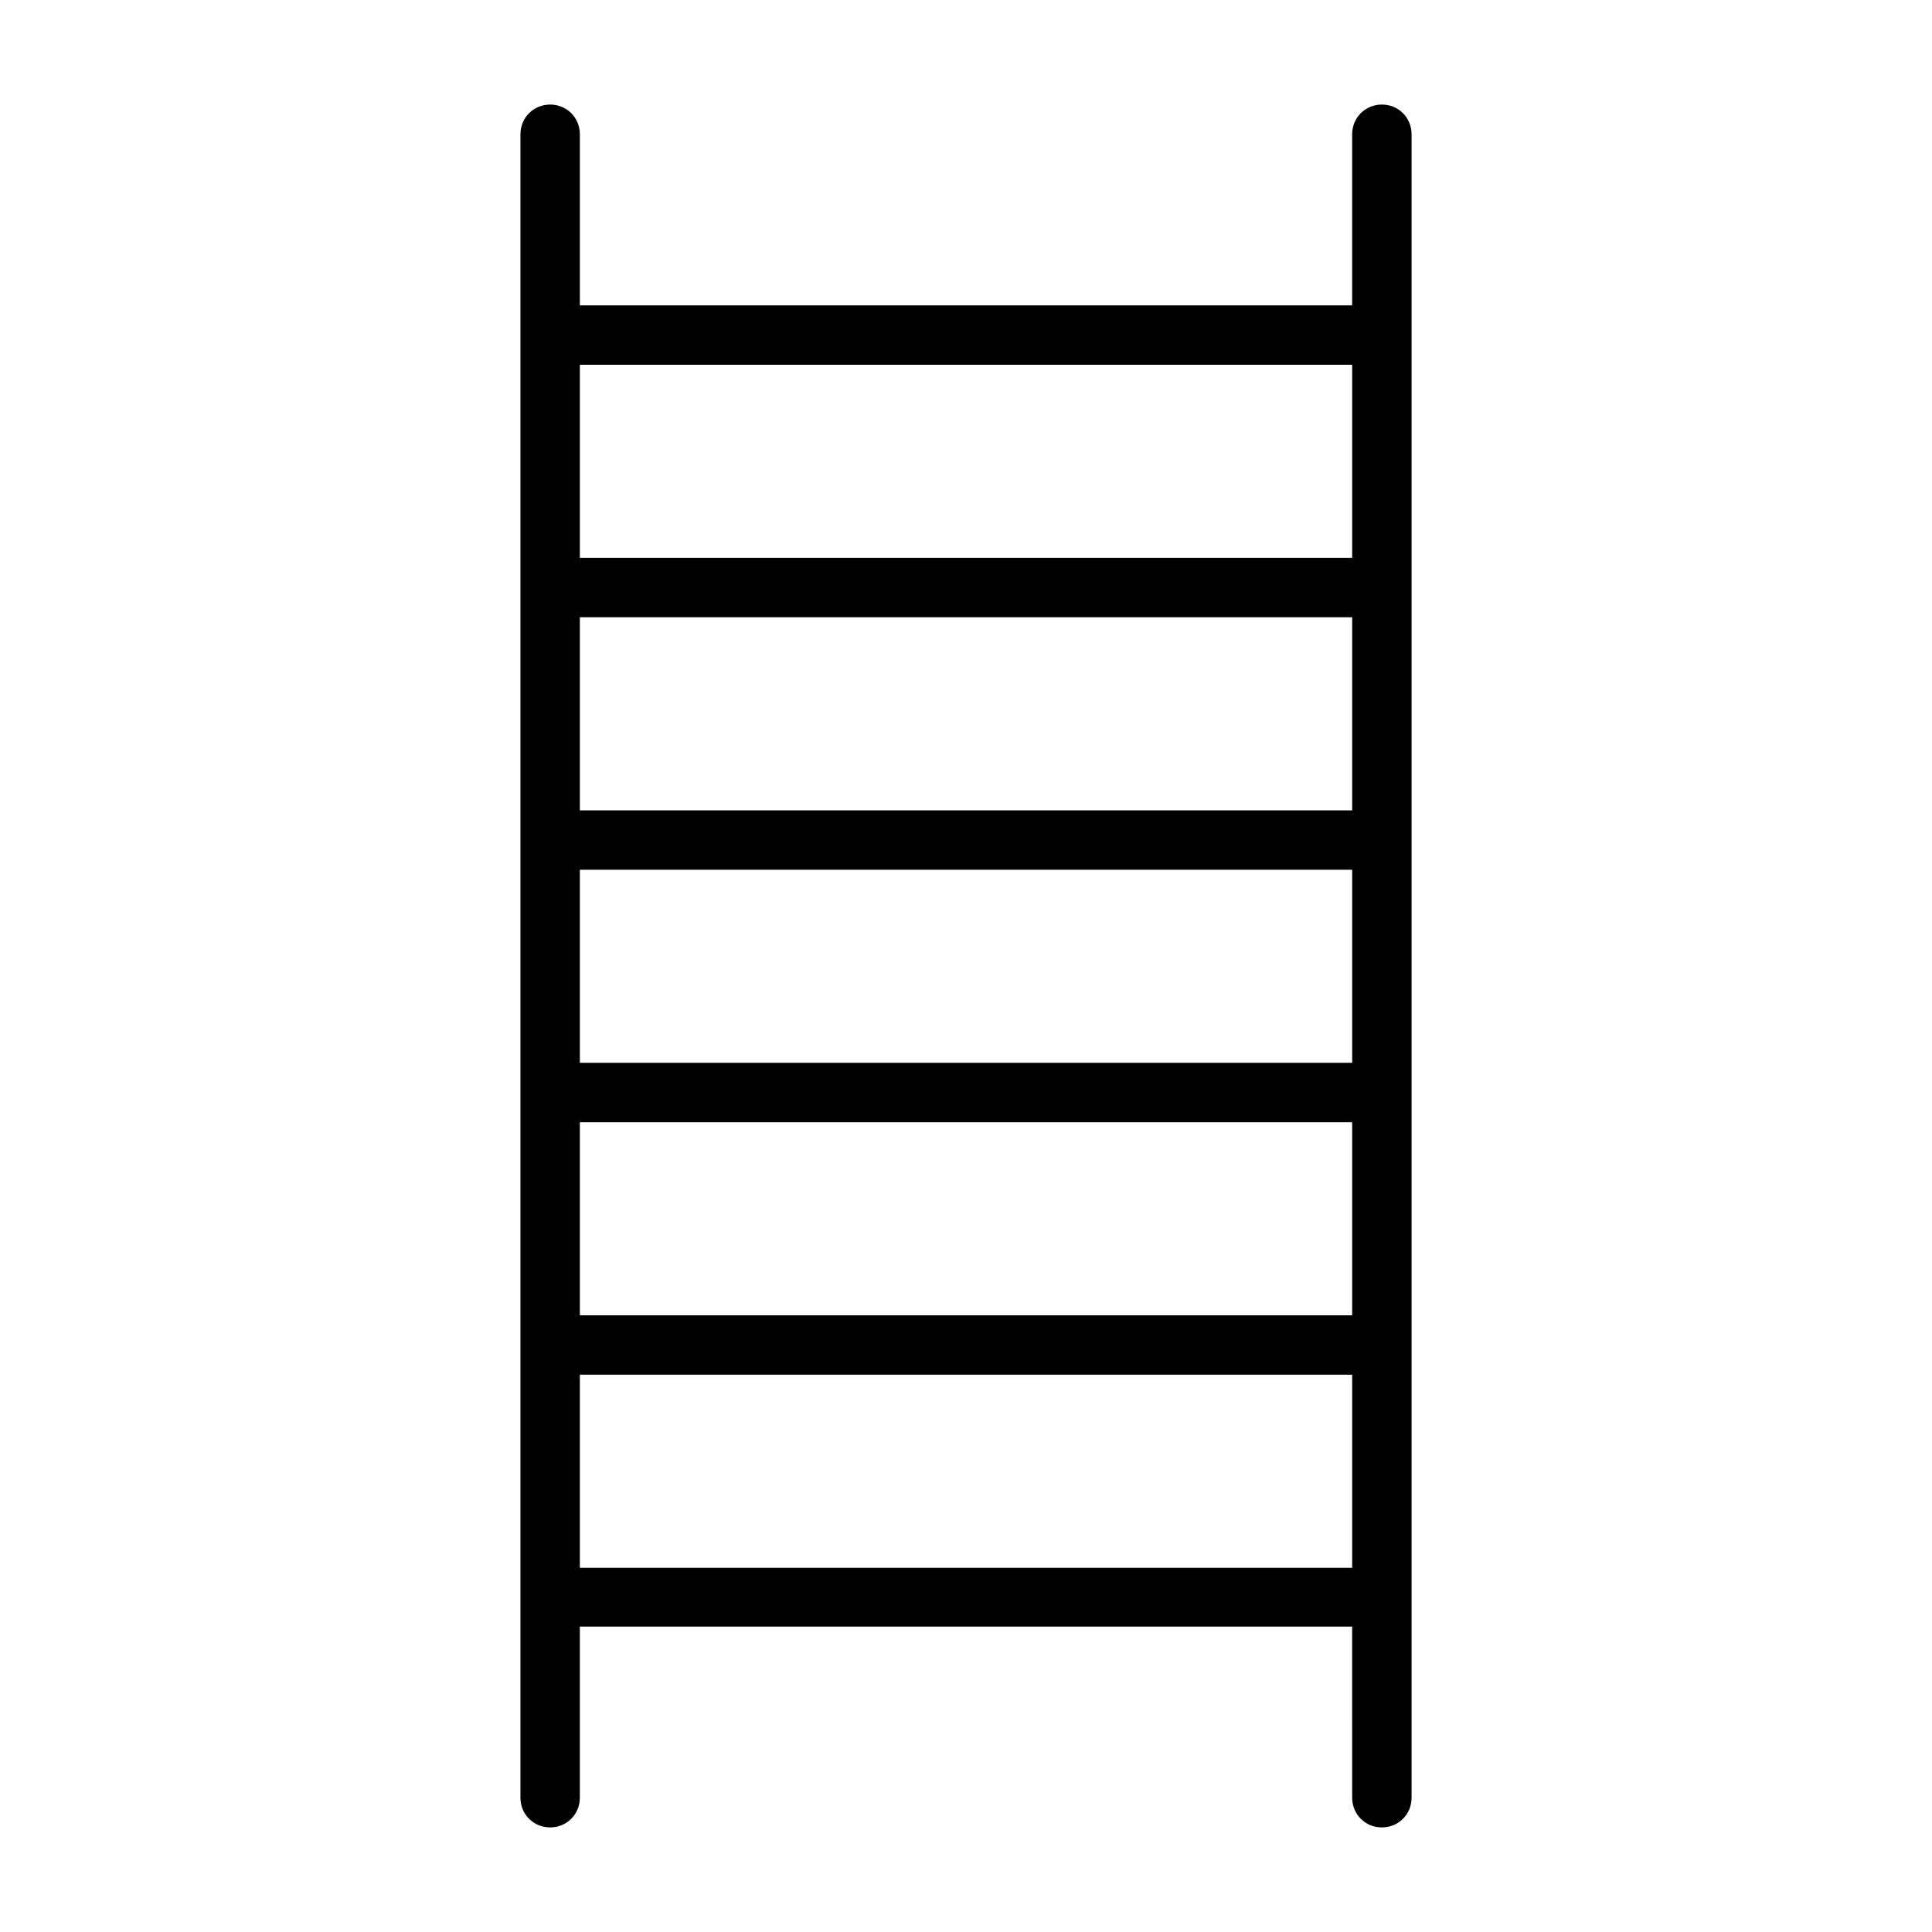
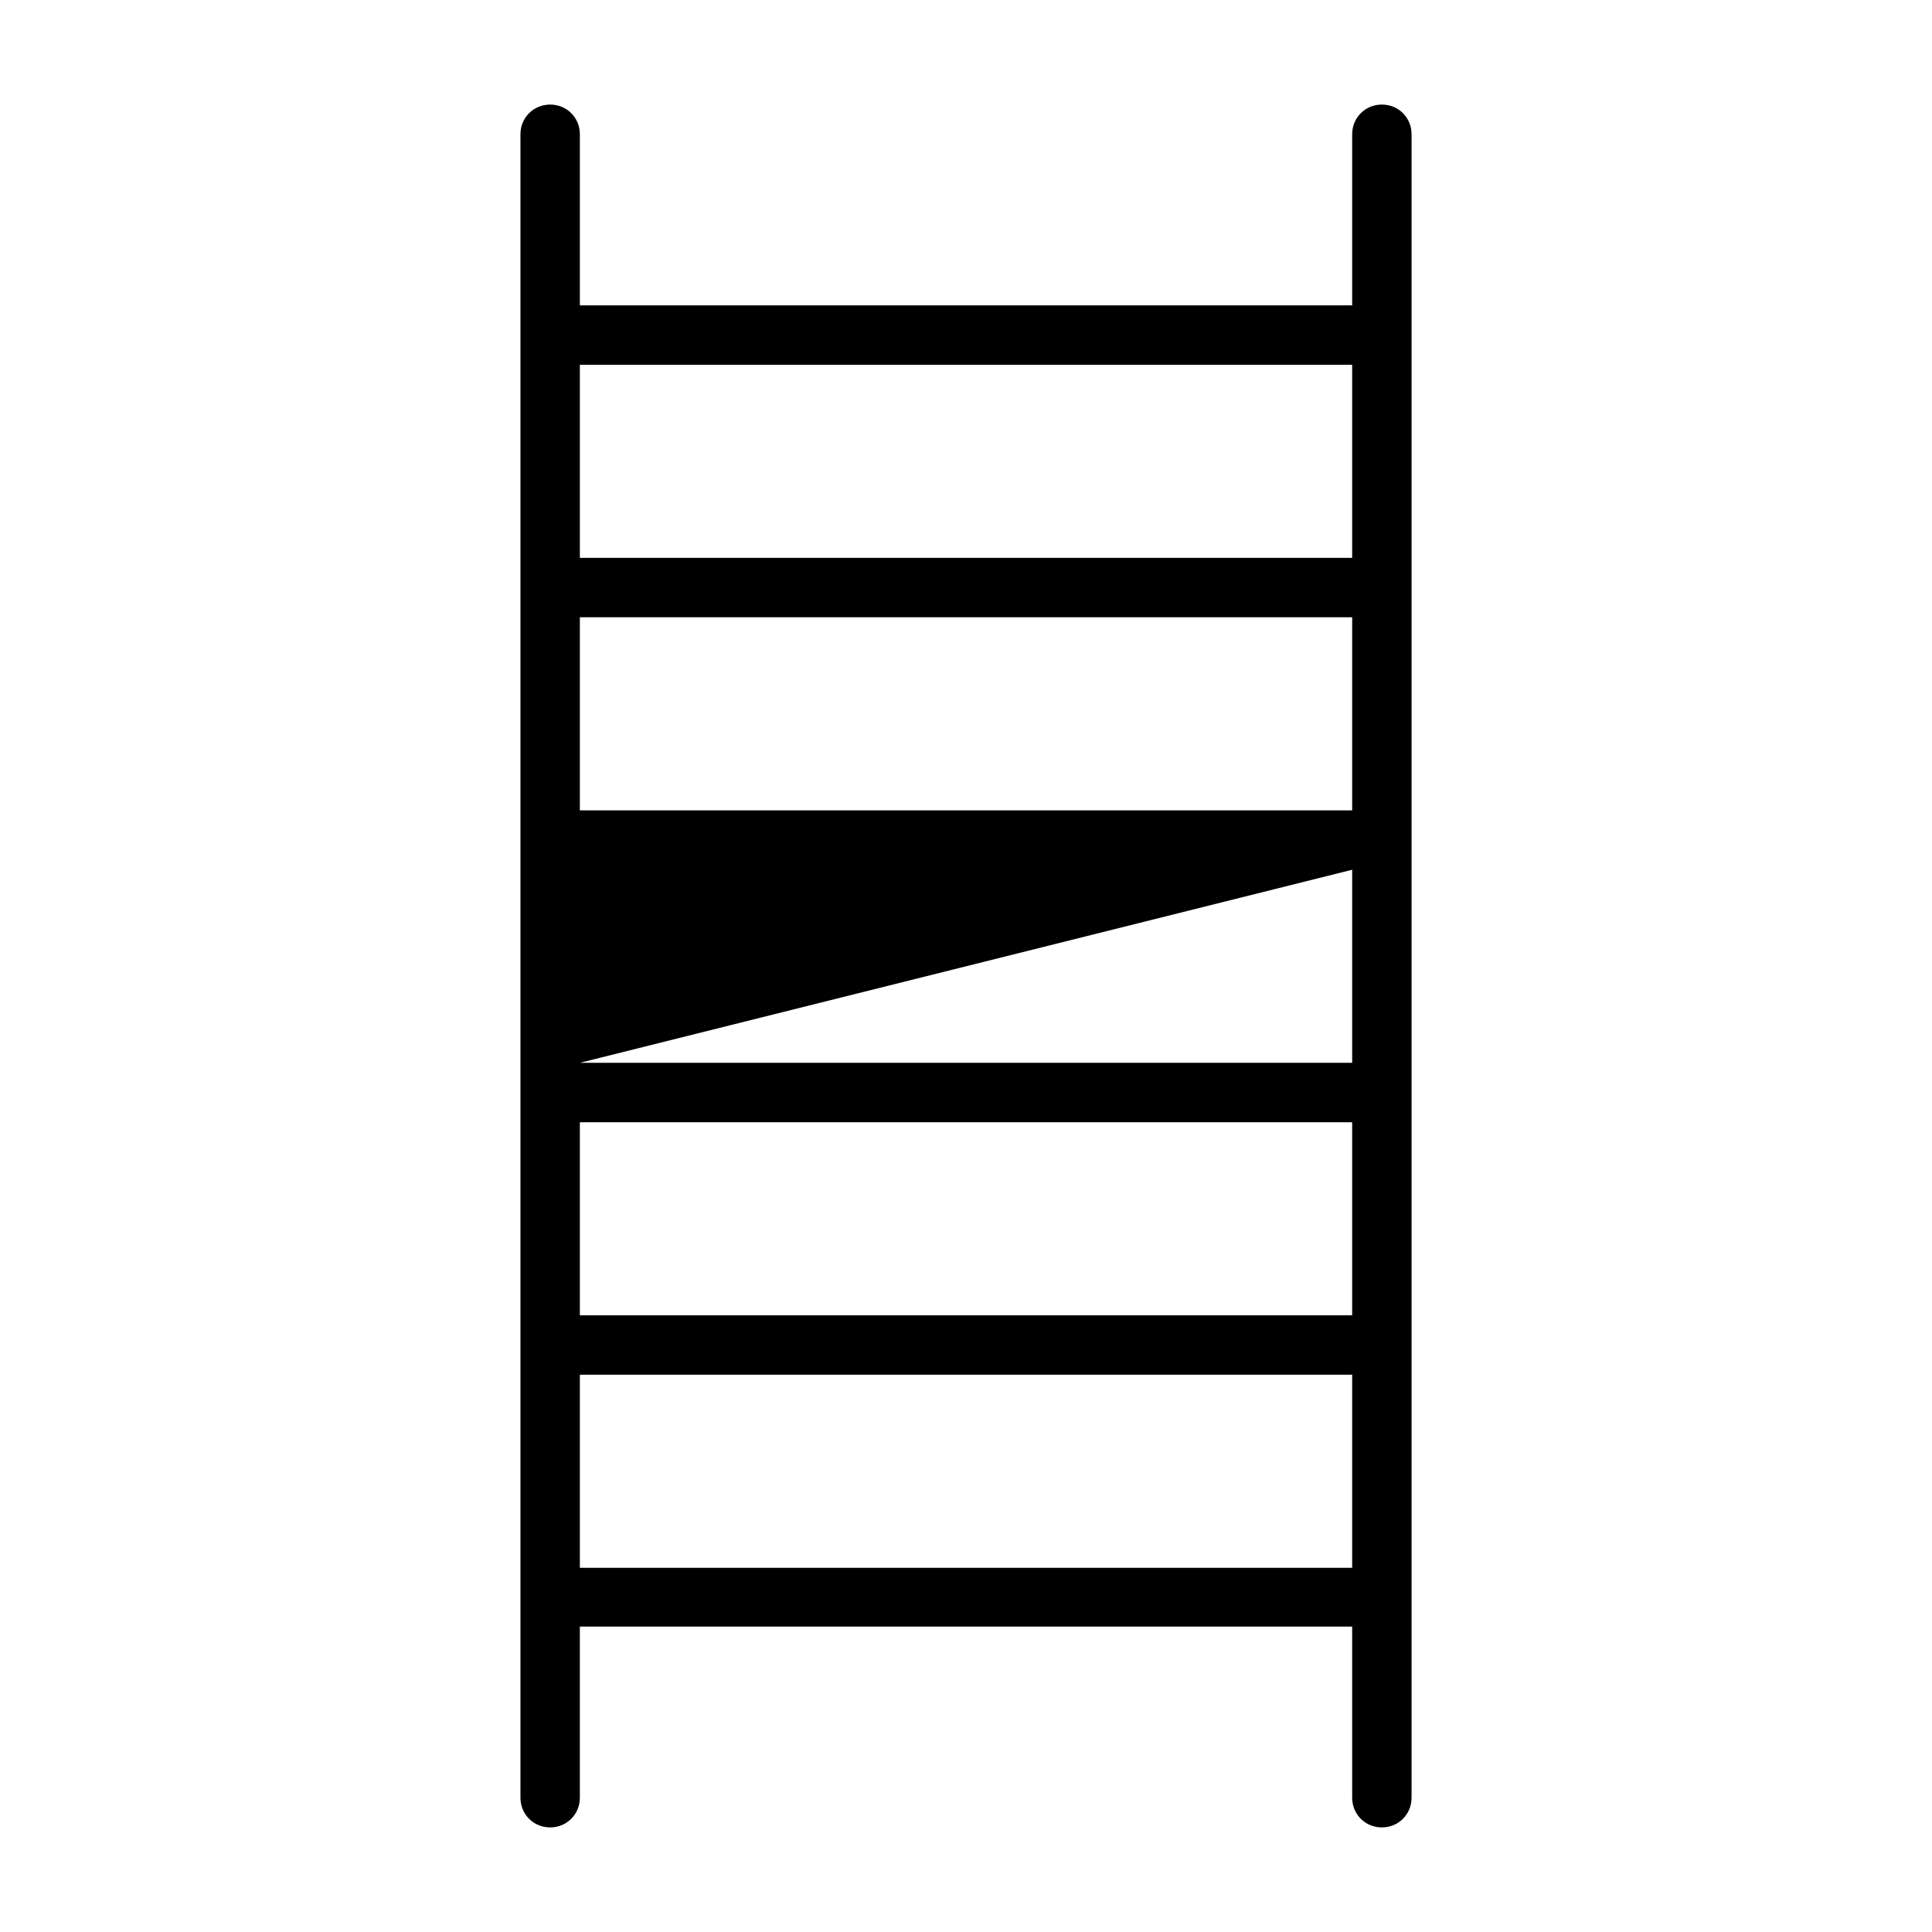
<svg xmlns="http://www.w3.org/2000/svg" fill="#000000" width="800px" height="800px" version="1.1" viewBox="144 144 512 512">
-   <path d="m510.21 171.71c-4.41 0-7.871 3.465-7.871 7.871v45.344h-204.67v-45.344c0-4.41-3.465-7.871-7.871-7.871-4.41 0-7.875 3.461-7.875 7.871v440.83c0 4.41 3.465 7.871 7.871 7.871 4.41 0 7.871-3.465 7.871-7.871v-45.344h204.67l0.004 45.344c0 4.41 3.465 7.871 7.871 7.871 4.41 0 7.871-3.465 7.871-7.871v-440.83c0-4.41-3.465-7.871-7.871-7.871zm-212.54 187.04v-51.168h204.67v51.168zm204.67 15.742v51.168h-204.67v-51.168zm-204.67 66.914h204.67v51.168h-204.67zm204.67-200.74v51.168h-204.67v-51.168zm-204.67 318.82v-51.168h204.67v51.168z" />
+   <path d="m510.21 171.71c-4.41 0-7.871 3.465-7.871 7.871v45.344h-204.67v-45.344c0-4.41-3.465-7.871-7.871-7.871-4.41 0-7.875 3.461-7.875 7.871v440.83c0 4.41 3.465 7.871 7.871 7.871 4.41 0 7.871-3.465 7.871-7.871v-45.344h204.67l0.004 45.344c0 4.41 3.465 7.871 7.871 7.871 4.41 0 7.871-3.465 7.871-7.871v-440.83c0-4.41-3.465-7.871-7.871-7.871zm-212.54 187.04v-51.168h204.67v51.168zm204.67 15.742v51.168h-204.67zm-204.67 66.914h204.67v51.168h-204.67zm204.67-200.74v51.168h-204.67v-51.168zm-204.67 318.82v-51.168h204.67v51.168z" />
</svg>